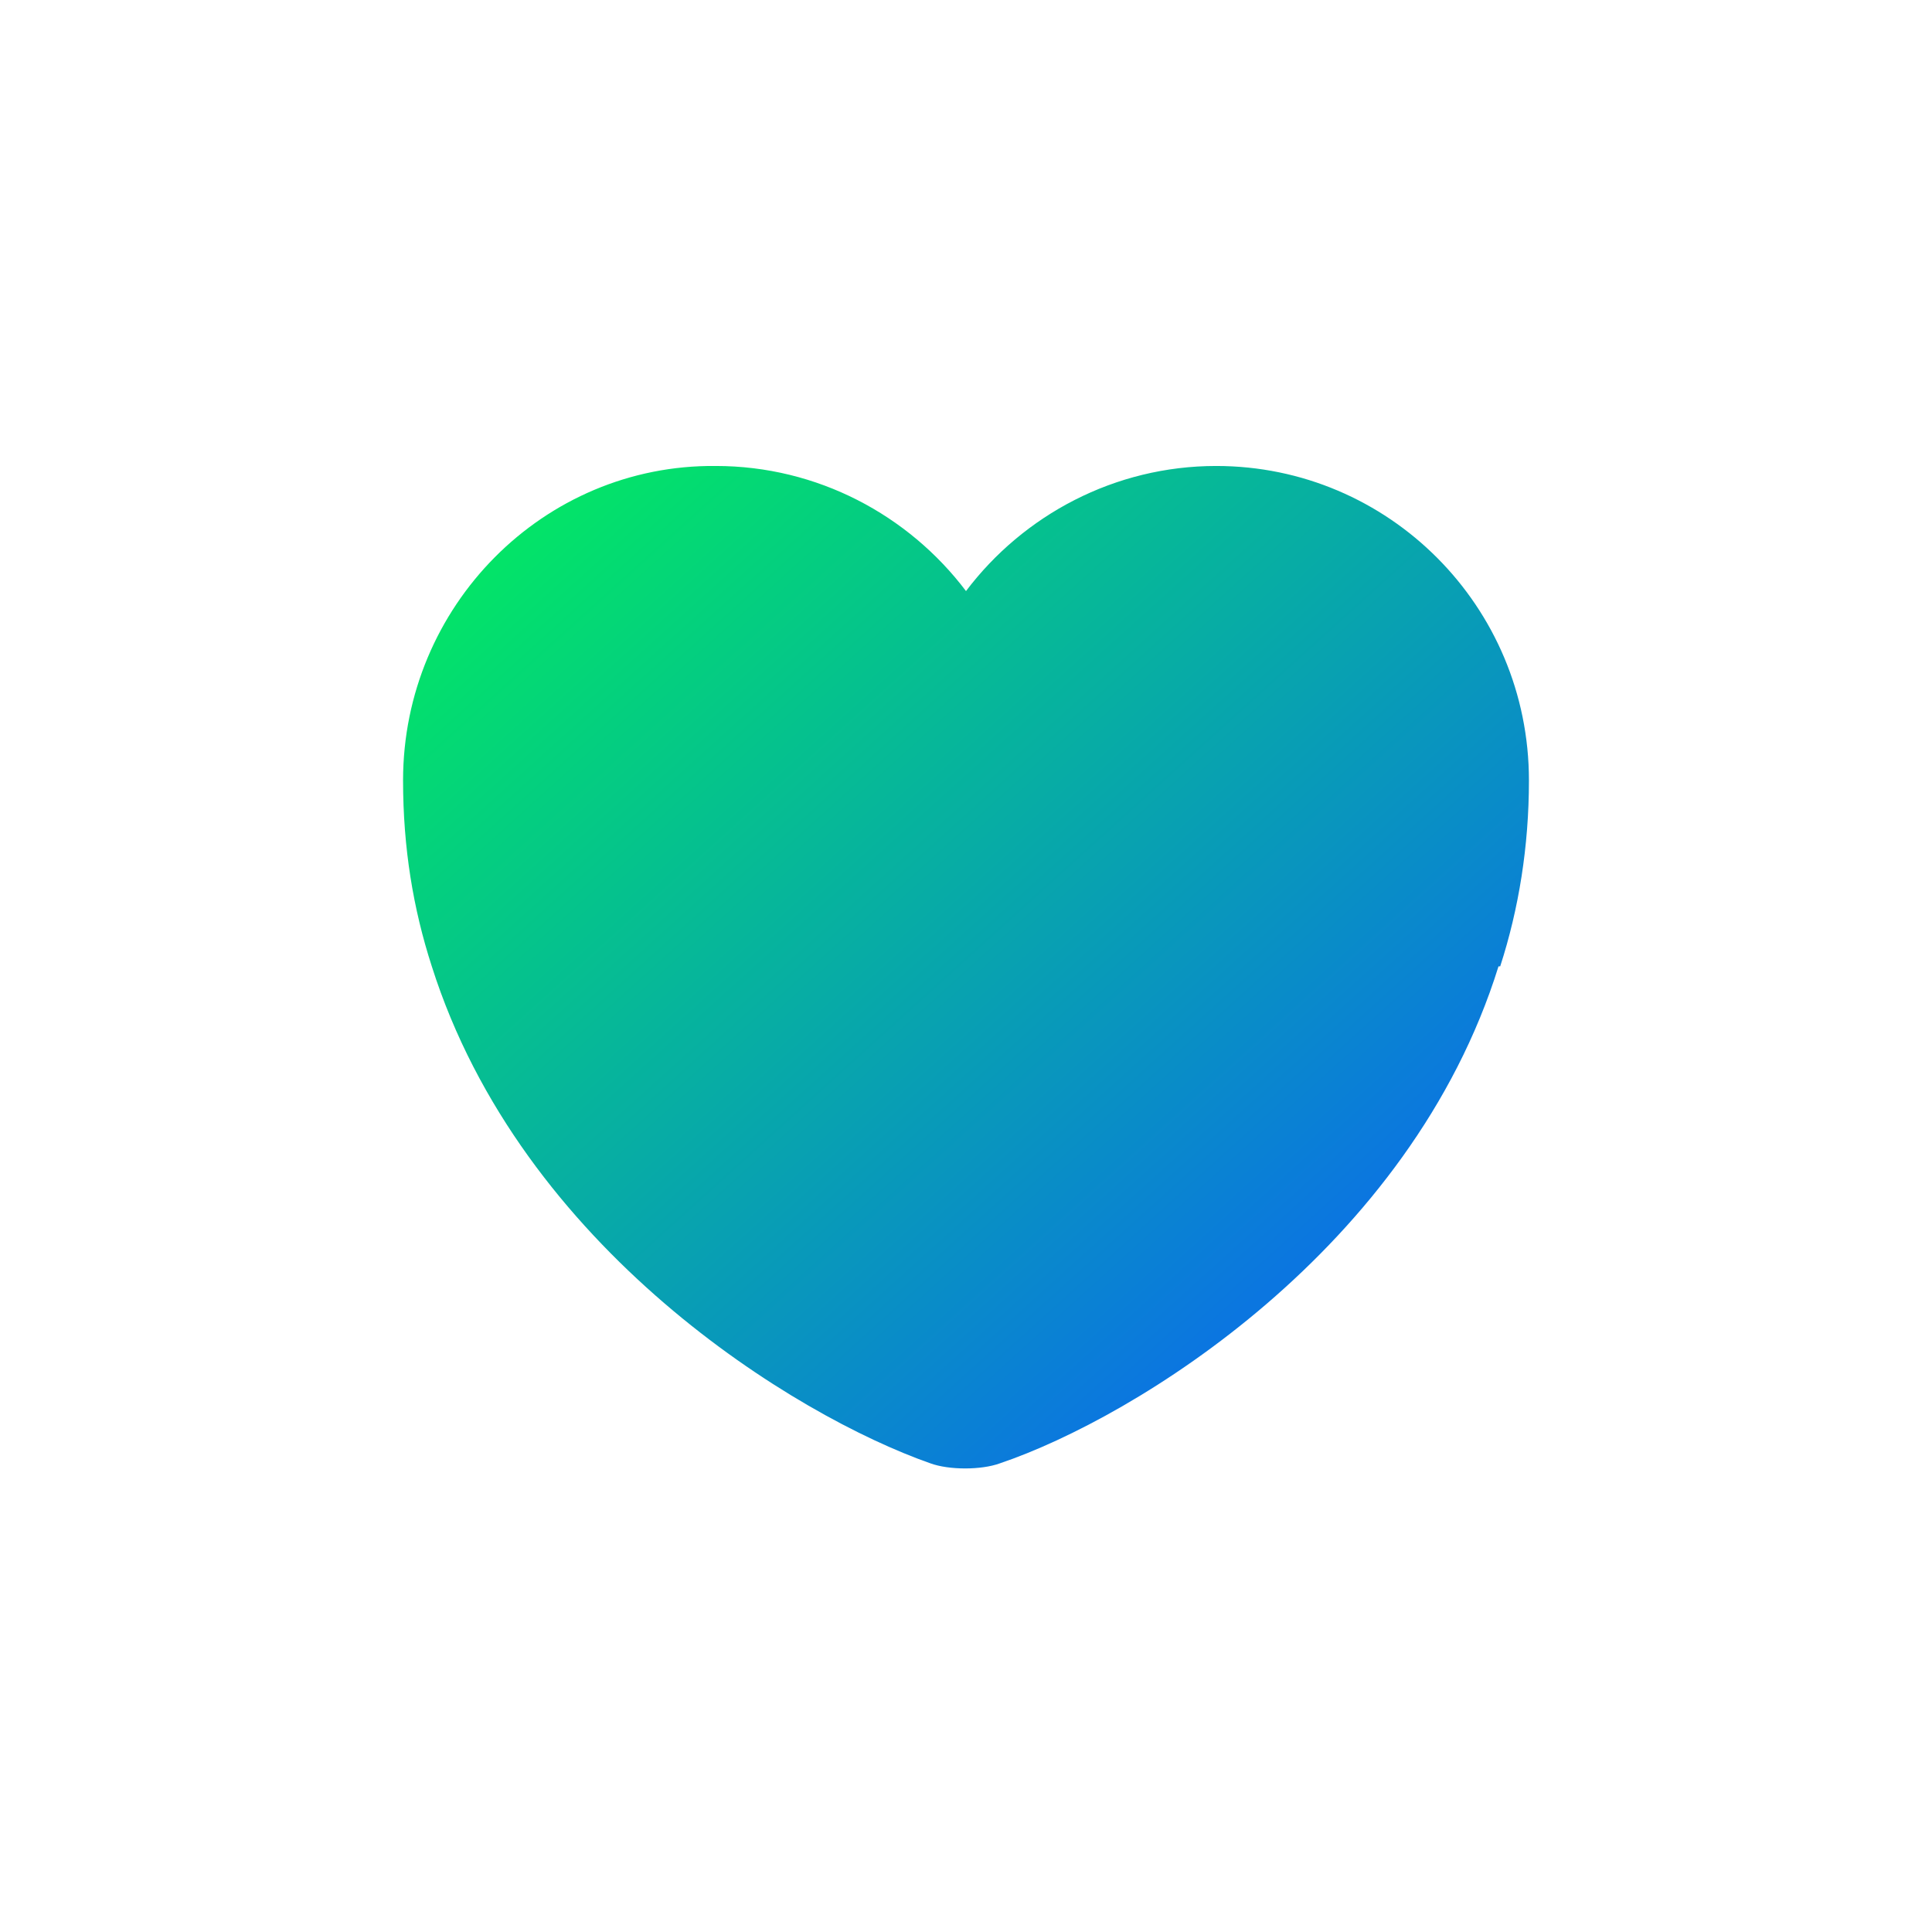
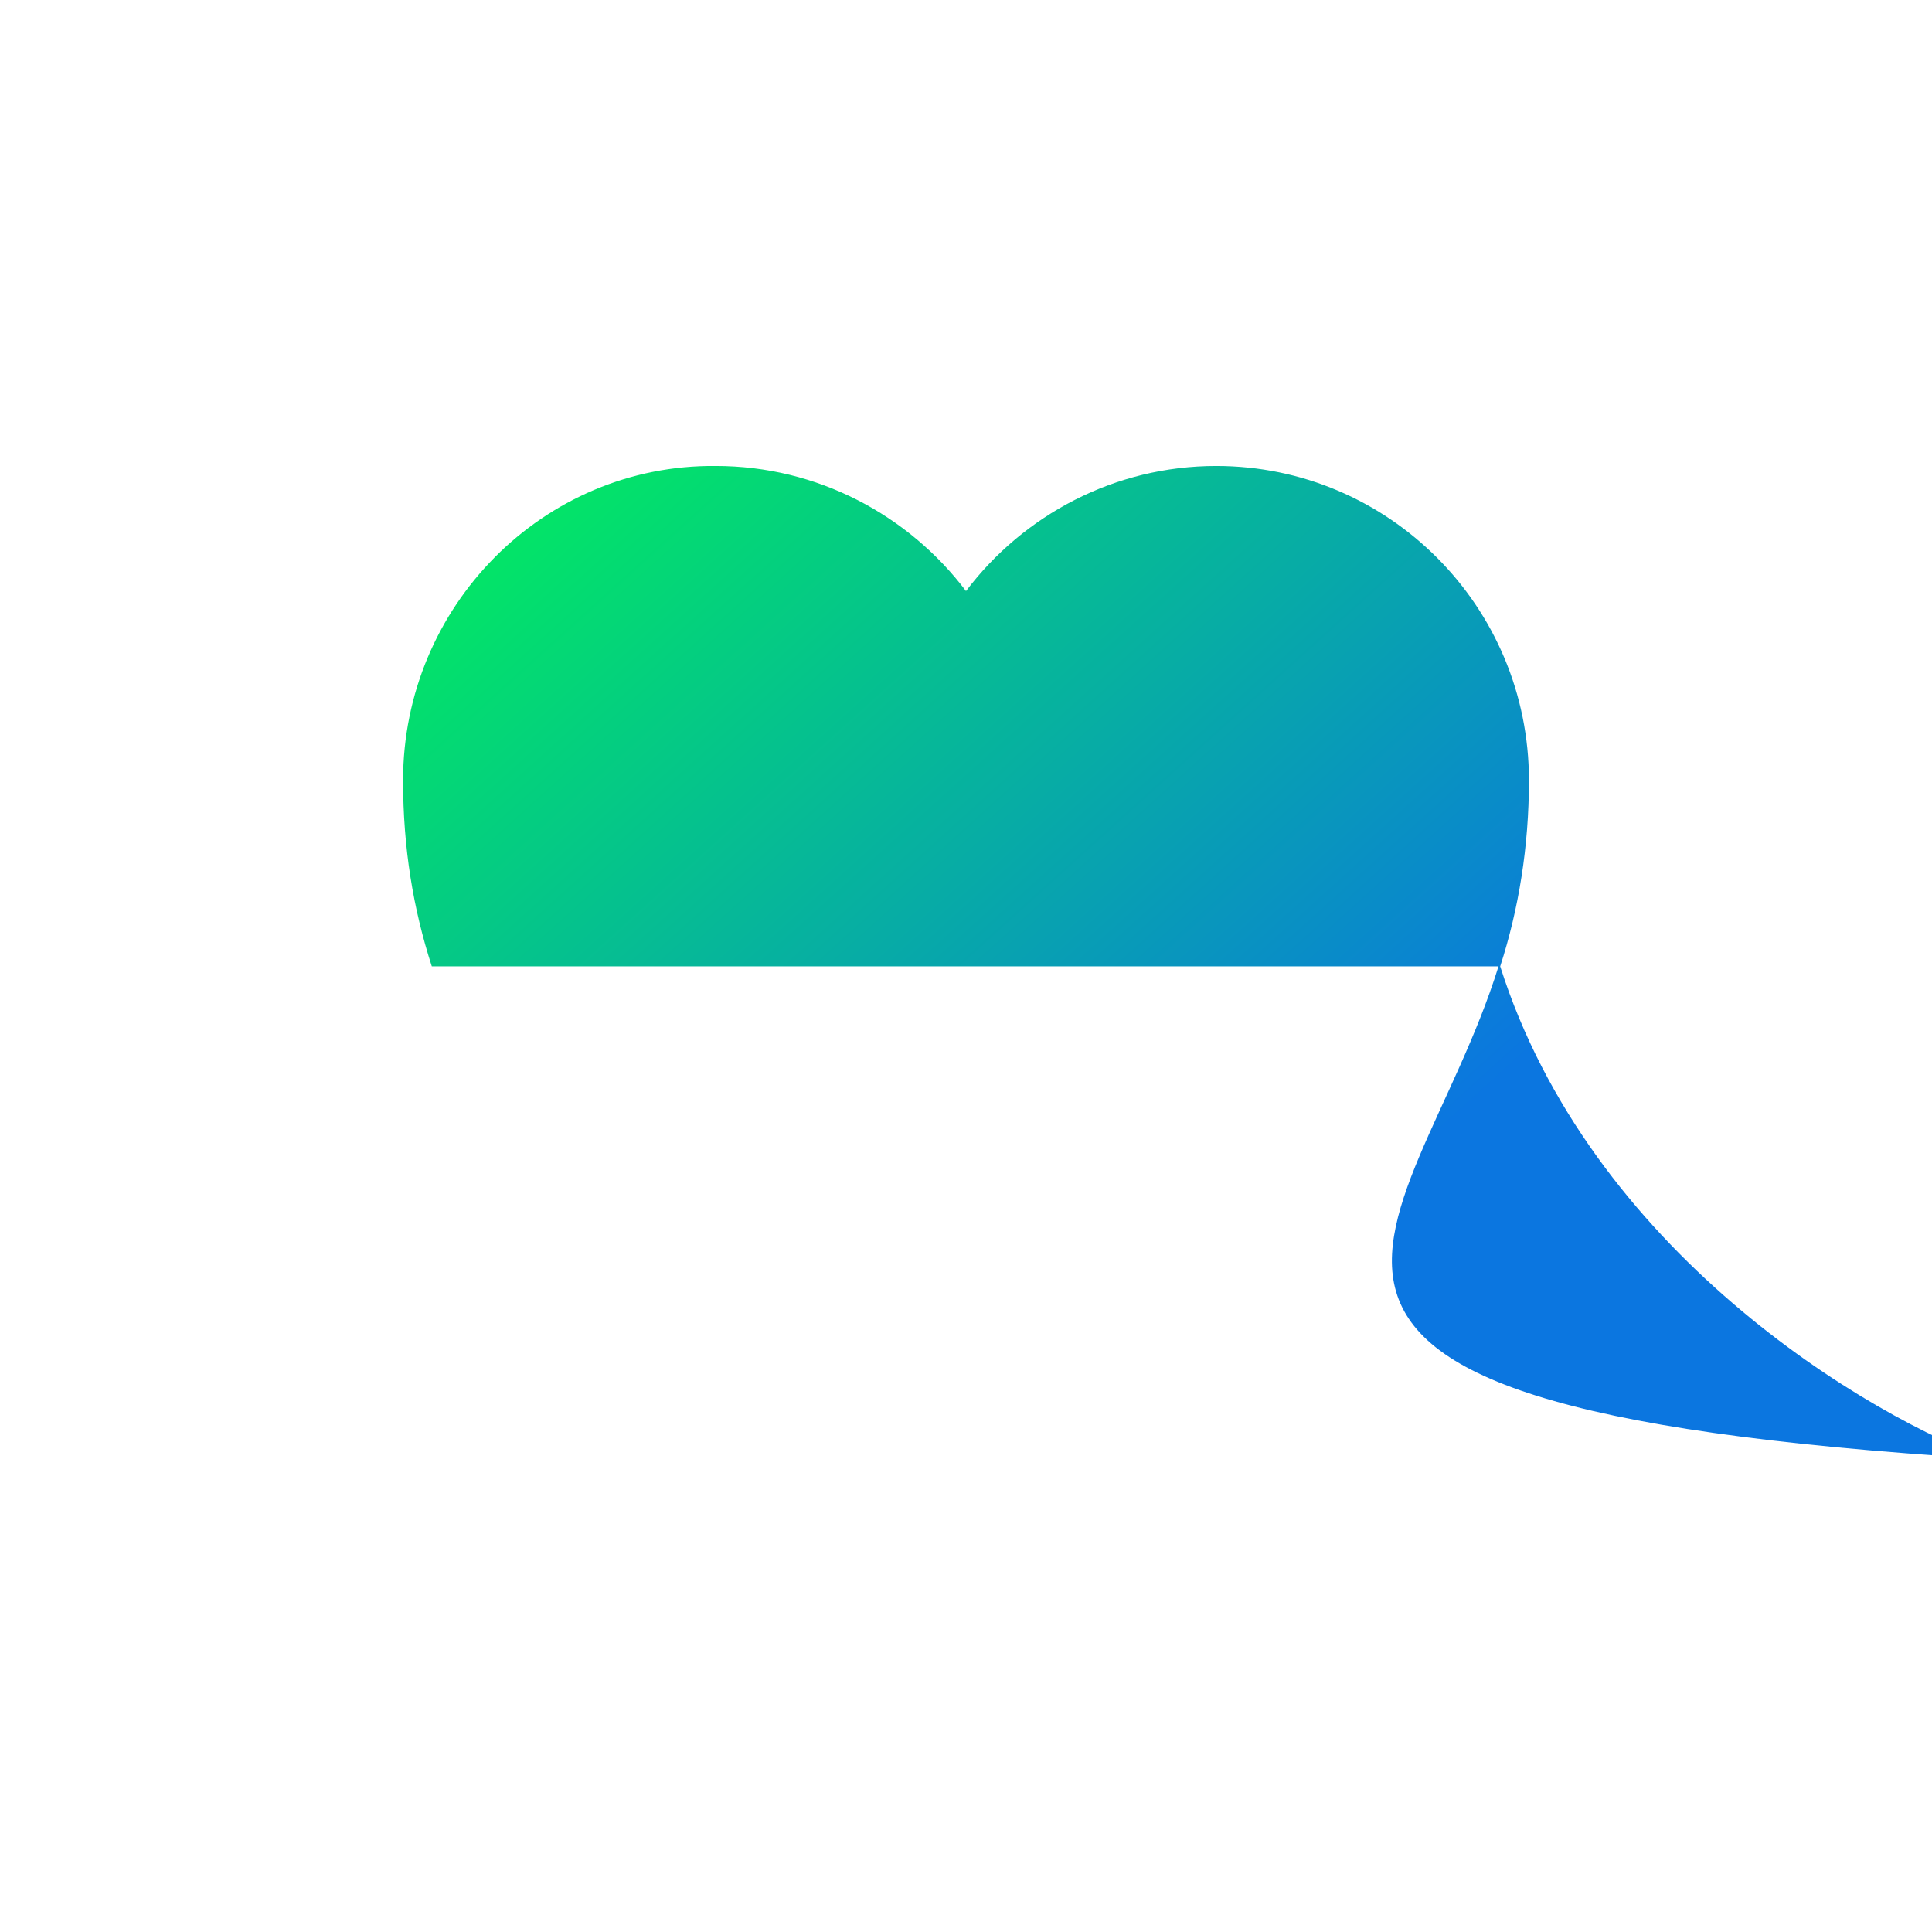
<svg xmlns="http://www.w3.org/2000/svg" id="eTisnM5CXGD1" viewBox="0 0 80 80" shape-rendering="geometricPrecision" text-rendering="geometricPrecision">
  <style>
#eTisnM5CXGD2_ts {animation: eTisnM5CXGD2_ts__ts 2000ms linear infinite normal forwards}@keyframes eTisnM5CXGD2_ts__ts { 0% {transform: translate(40px,40.05px) scale(0.7,0.7)} 50% {transform: translate(40px,40.05px) scale(1,1)} 100% {transform: translate(40px,40.05px) scale(0.7,0.7)}}
</style>
  <defs>
    <linearGradient id="eTisnM5CXGD2-fill" x1="15.652" y1="5.673" x2="61.21" y2="56.053" spreadMethod="pad" gradientUnits="userSpaceOnUse" gradientTransform="translate(0 0)">
      <stop id="eTisnM5CXGD2-fill-0" offset="0%" stop-color="#02ed5e" />
      <stop id="eTisnM5CXGD2-fill-1" offset="100%" stop-color="#0b76e0" />
    </linearGradient>
  </defs>
  <g id="eTisnM5CXGD2_ts" transform="translate(40,40.05) scale(0.7,0.7)">
-     <path d="M71.6,40c1.1-3.4,1.7-7.1,1.7-11c0-10.3-8.3-18.6-18.5-18.6-6,0-11.4,2.9-14.8,7.4-3.4-4.5-8.8-7.4-14.8-7.4C15,10.3,6.7,18.7,6.7,29c0,4,.6,7.6,1.7,11h63.2ZM8.4,40c5.3,16.7,21.5,26.6,29.5,29.4c1.1.4,3,.4,4.1,0C50,66.7,66.3,56.7,71.5,40h-63.1Z" transform="translate(-40,-40.05)" fill="url(#eTisnM5CXGD2-fill)" />
+     <path d="M71.6,40c1.1-3.4,1.7-7.1,1.7-11c0-10.3-8.3-18.6-18.5-18.6-6,0-11.4,2.9-14.8,7.4-3.4-4.5-8.8-7.4-14.8-7.4C15,10.3,6.7,18.7,6.7,29c0,4,.6,7.6,1.7,11h63.2Zc5.3,16.7,21.5,26.6,29.5,29.4c1.1.4,3,.4,4.1,0C50,66.7,66.3,56.7,71.5,40h-63.1Z" transform="translate(-40,-40.05)" fill="url(#eTisnM5CXGD2-fill)" />
  </g>
</svg>